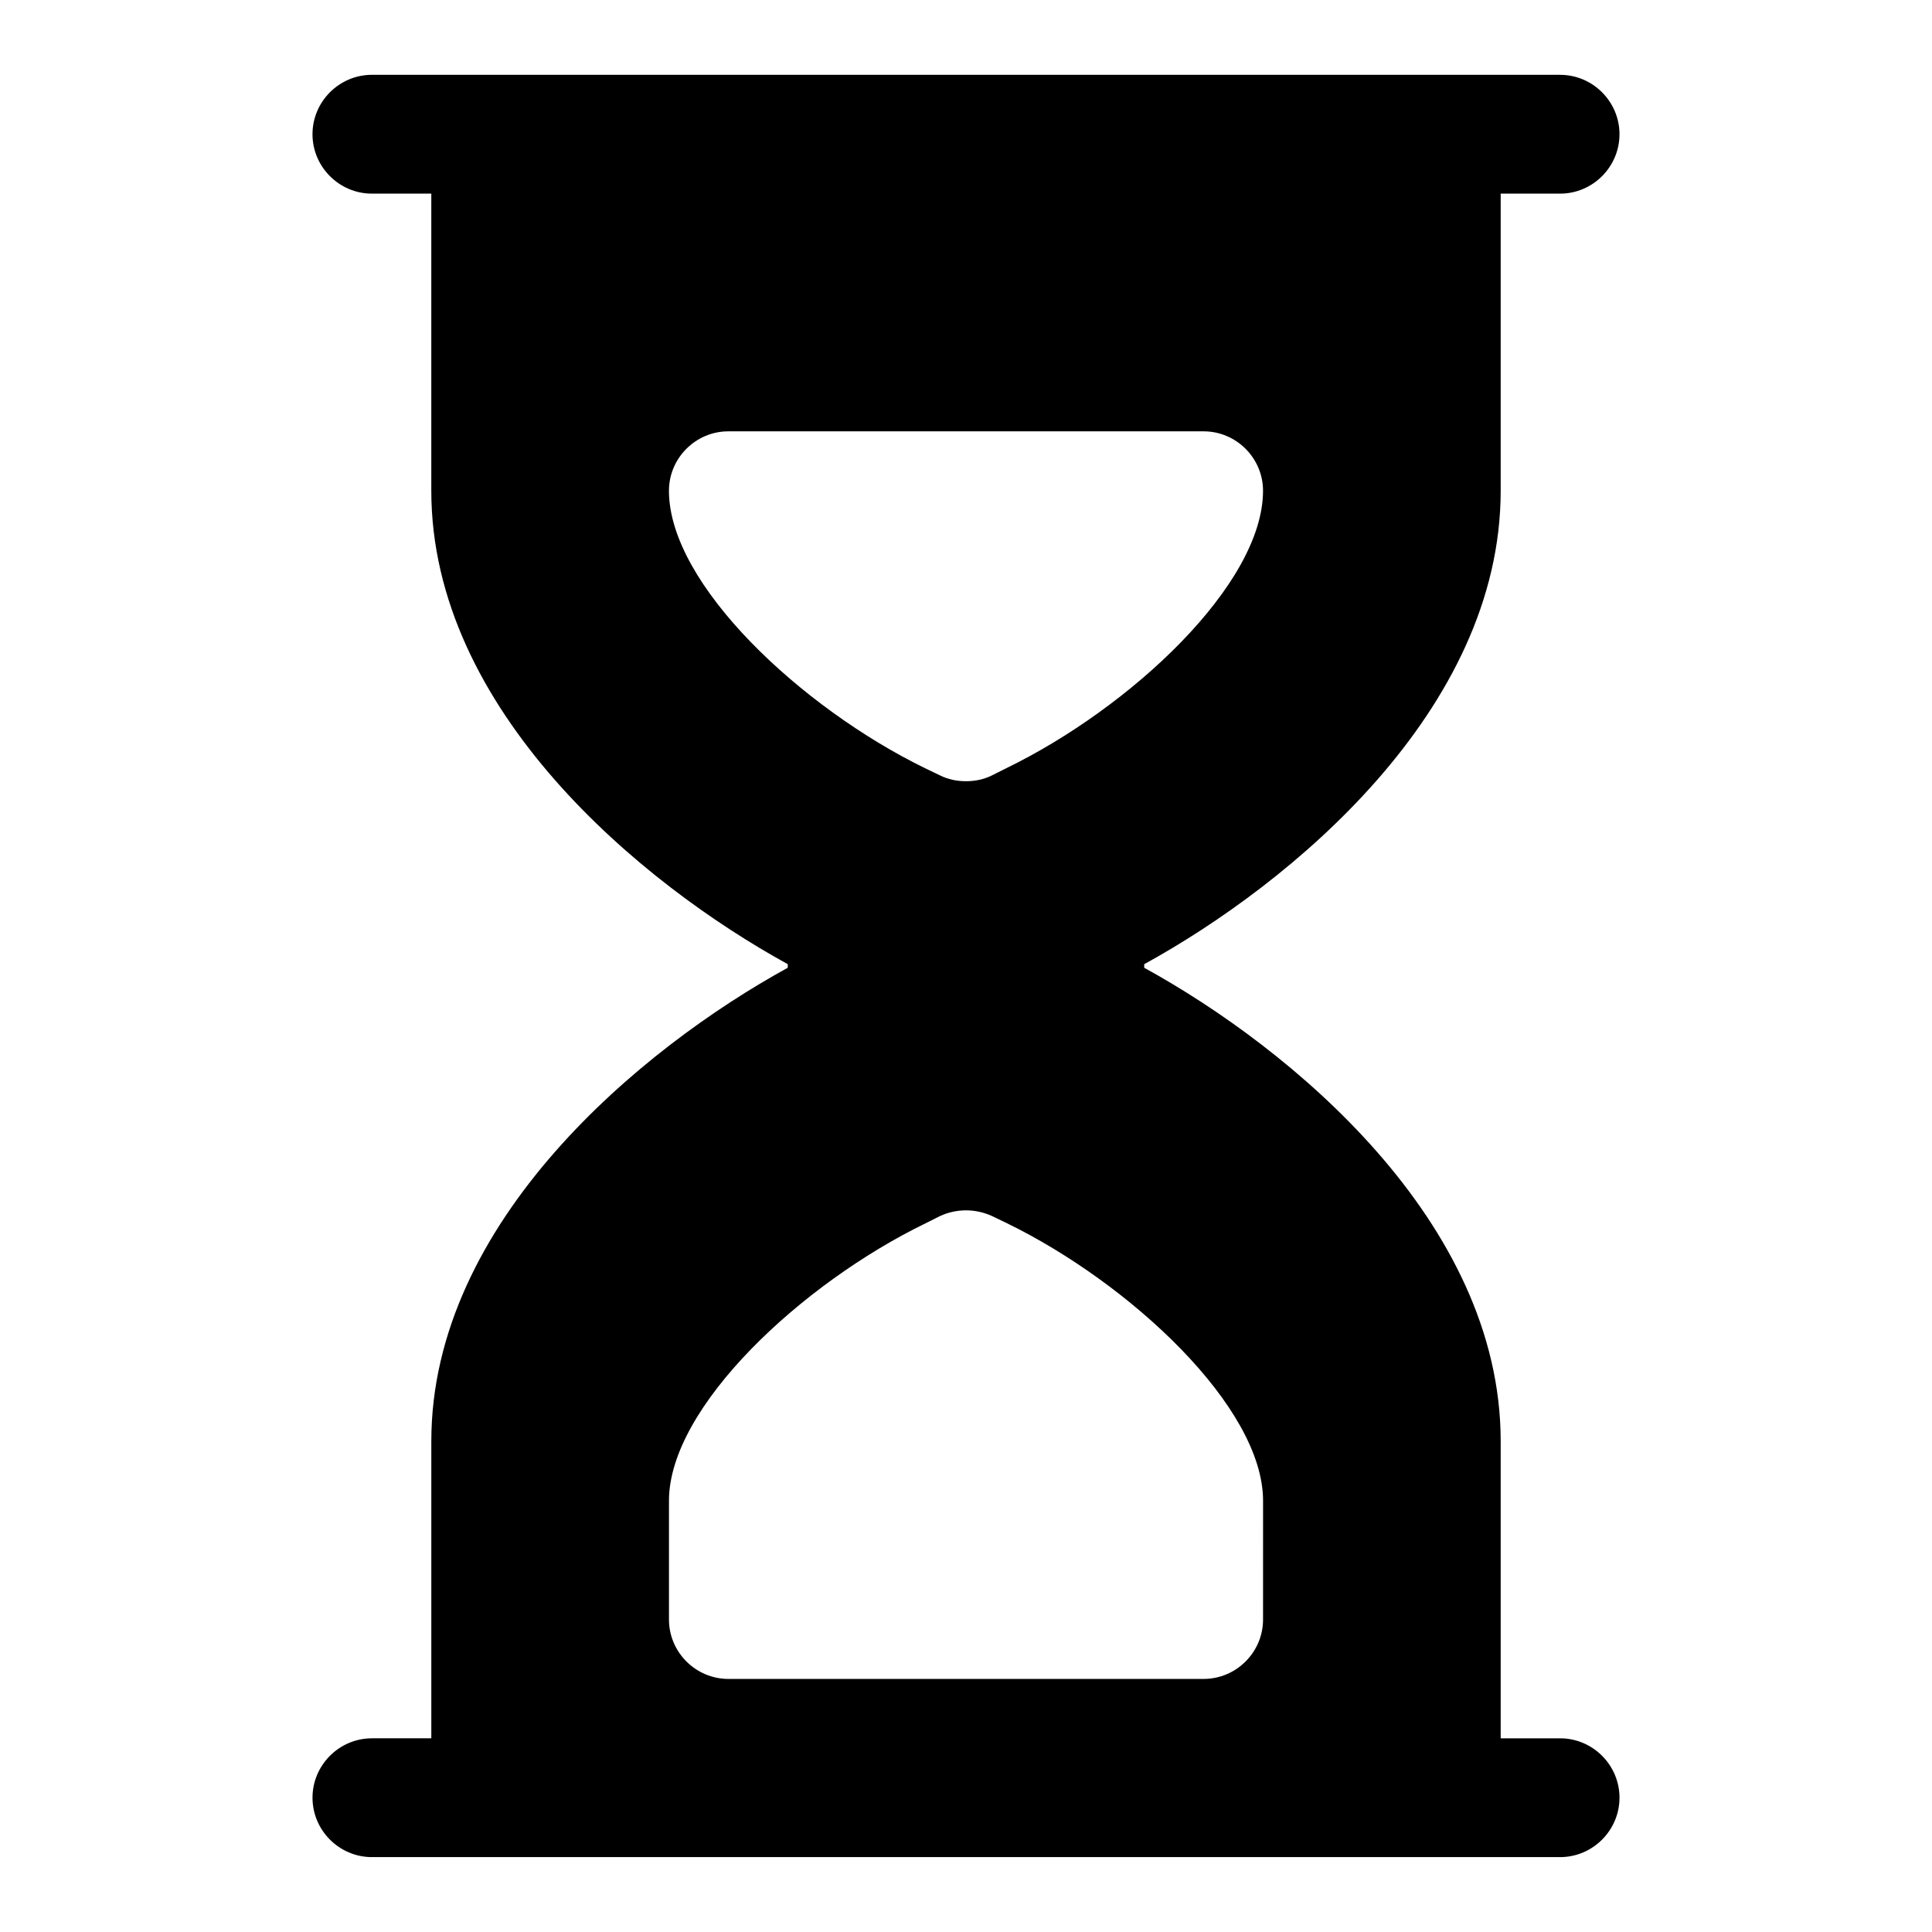
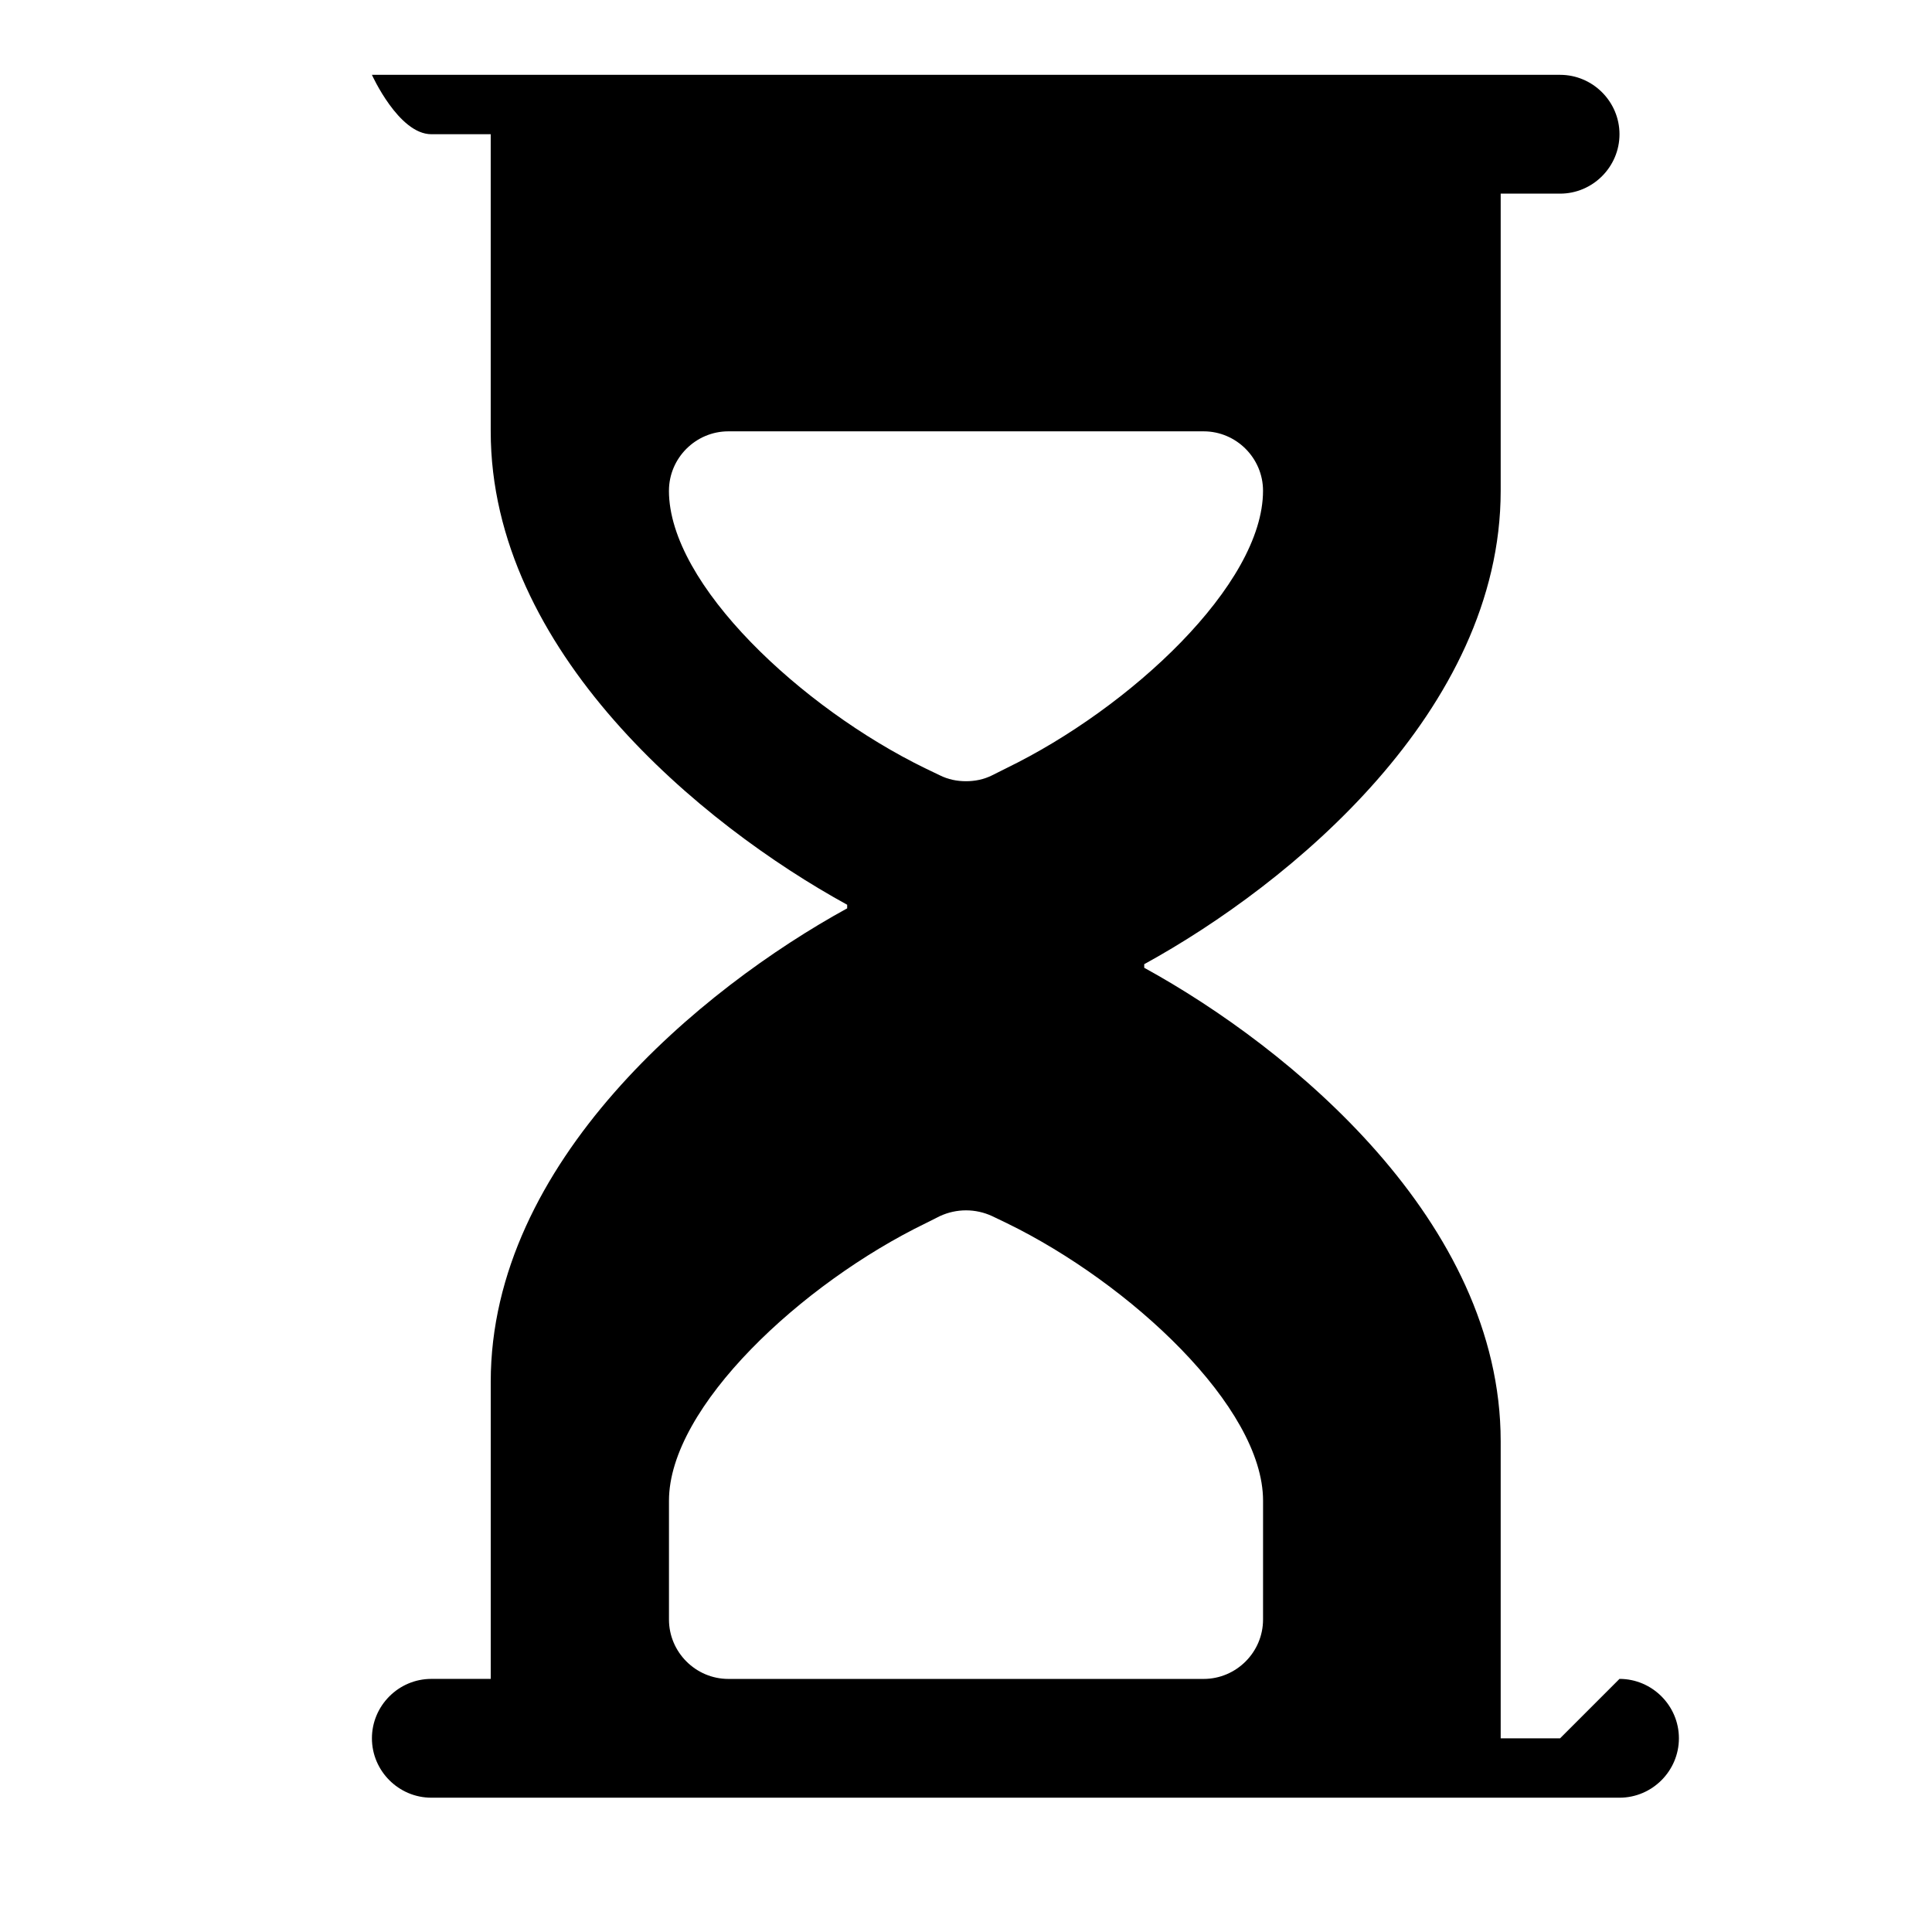
<svg xmlns="http://www.w3.org/2000/svg" fill="#000000" width="800px" height="800px" version="1.1" viewBox="144 144 512 512">
-   <path d="m557.44 604.67h-15.742v-78.719c0-58.258-55.734-104.23-94.465-125.48v-0.953c38.73-21.25 94.465-67.223 94.465-125.48v-78.723h15.742c8.656 0 15.742-7.09 15.742-15.742 0-8.656-7.09-15.742-15.742-15.742l-314.88-0.004c-8.656 0-15.746 7.09-15.746 15.746s7.09 15.742 15.742 15.742h15.742v78.719c0 58.258 55.734 104.23 94.465 125.48v0.953c-38.727 21.25-94.461 67.223-94.461 125.48v78.719l-15.742 0.004c-8.656 0-15.742 7.09-15.742 15.742 0 8.656 7.09 15.742 15.742 15.742h314.88c8.656 0 15.742-7.09 15.742-15.742 0-8.656-7.09-15.742-15.746-15.742zm-236.16-330.62c0-8.656 7.09-15.742 15.742-15.742h125.95c8.656 0 15.742 7.09 15.742 15.742 0 24.875-35.27 57.625-68.02 73.523l-3.766 1.891c-2.211 1.105-4.562 1.566-6.93 1.566s-4.719-0.461-6.934-1.566l-3.938-1.891c-32.582-15.898-67.852-48.648-67.852-73.523zm157.44 299.14c0 8.656-7.09 15.742-15.742 15.742h-125.95c-8.656 0-15.742-7.09-15.742-15.742v-31.488c0-24.875 35.27-57.625 68.02-73.523l3.766-1.891c4.414-2.043 9.457-2.043 13.867 0l3.938 1.891c32.578 15.898 67.848 48.645 67.848 73.523z" />
+   <path d="m557.44 604.67h-15.742v-78.719c0-58.258-55.734-104.23-94.465-125.48v-0.953c38.73-21.25 94.465-67.223 94.465-125.48v-78.723h15.742c8.656 0 15.742-7.09 15.742-15.742 0-8.656-7.09-15.742-15.742-15.742l-314.88-0.004s7.09 15.742 15.742 15.742h15.742v78.719c0 58.258 55.734 104.23 94.465 125.48v0.953c-38.727 21.25-94.461 67.223-94.461 125.48v78.719l-15.742 0.004c-8.656 0-15.742 7.09-15.742 15.742 0 8.656 7.09 15.742 15.742 15.742h314.88c8.656 0 15.742-7.09 15.742-15.742 0-8.656-7.09-15.742-15.746-15.742zm-236.16-330.62c0-8.656 7.09-15.742 15.742-15.742h125.95c8.656 0 15.742 7.09 15.742 15.742 0 24.875-35.27 57.625-68.02 73.523l-3.766 1.891c-2.211 1.105-4.562 1.566-6.93 1.566s-4.719-0.461-6.934-1.566l-3.938-1.891c-32.582-15.898-67.852-48.648-67.852-73.523zm157.44 299.14c0 8.656-7.09 15.742-15.742 15.742h-125.95c-8.656 0-15.742-7.09-15.742-15.742v-31.488c0-24.875 35.27-57.625 68.02-73.523l3.766-1.891c4.414-2.043 9.457-2.043 13.867 0l3.938 1.891c32.578 15.898 67.848 48.645 67.848 73.523z" />
</svg>